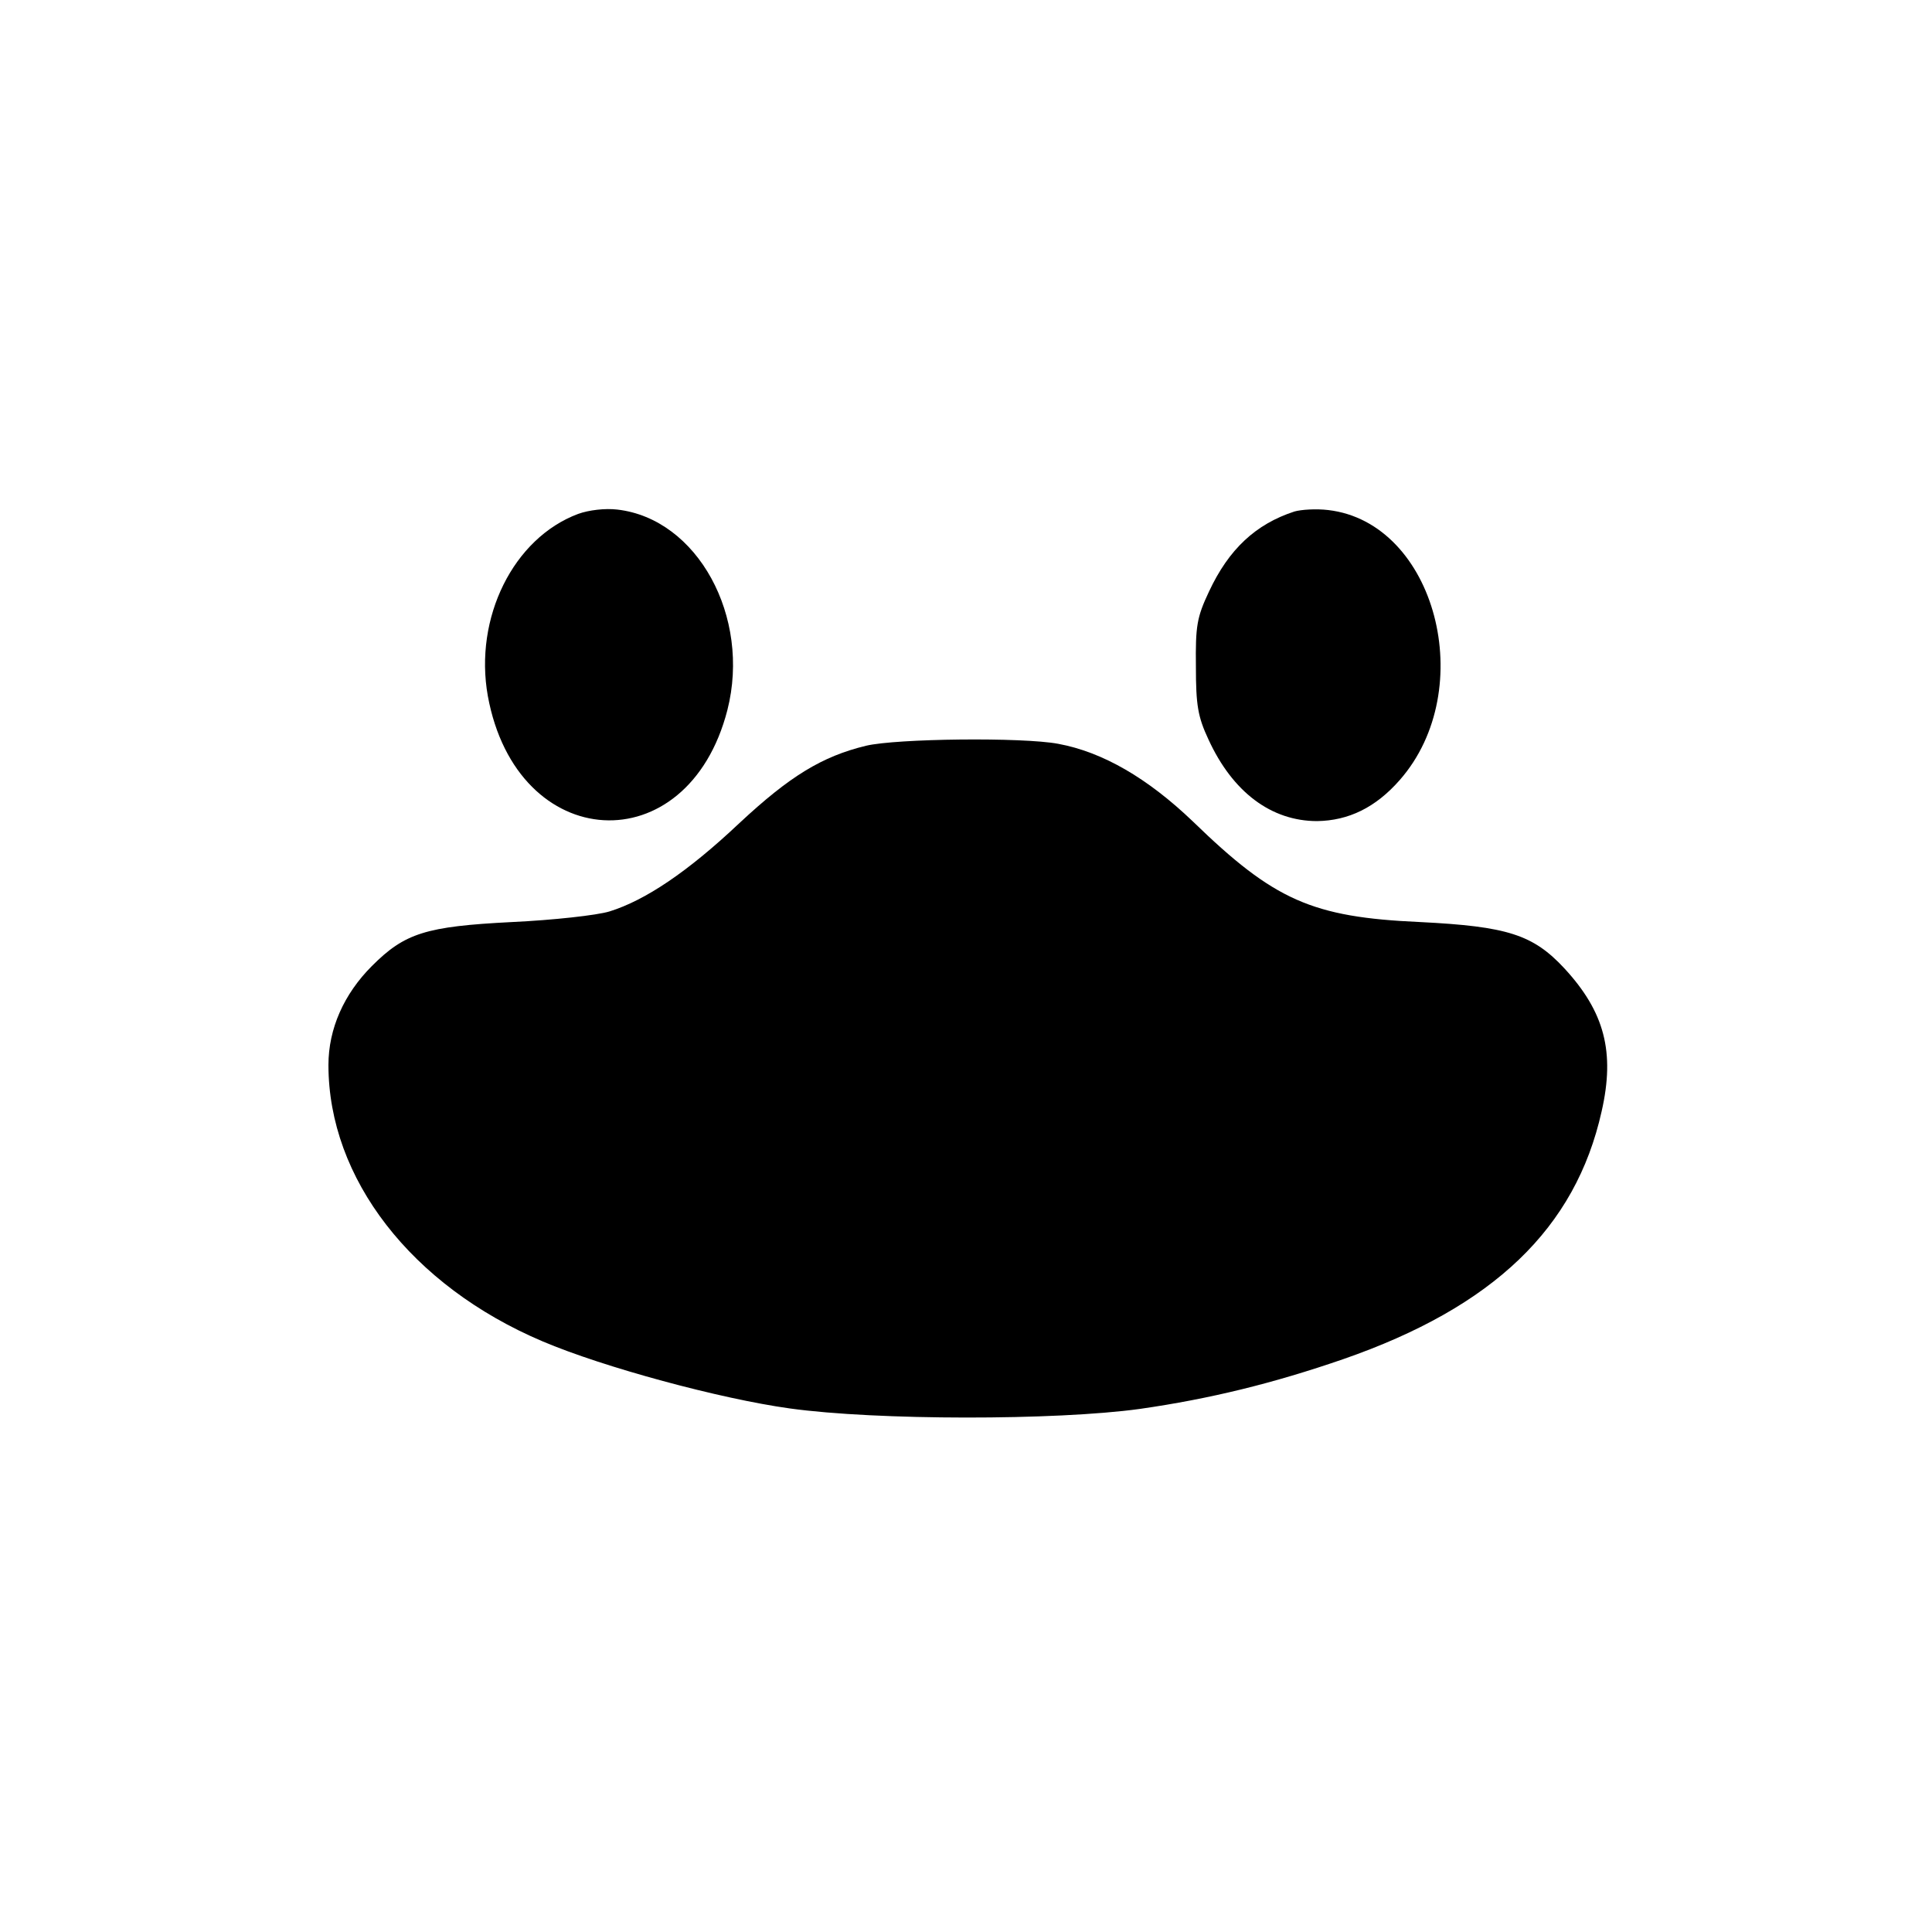
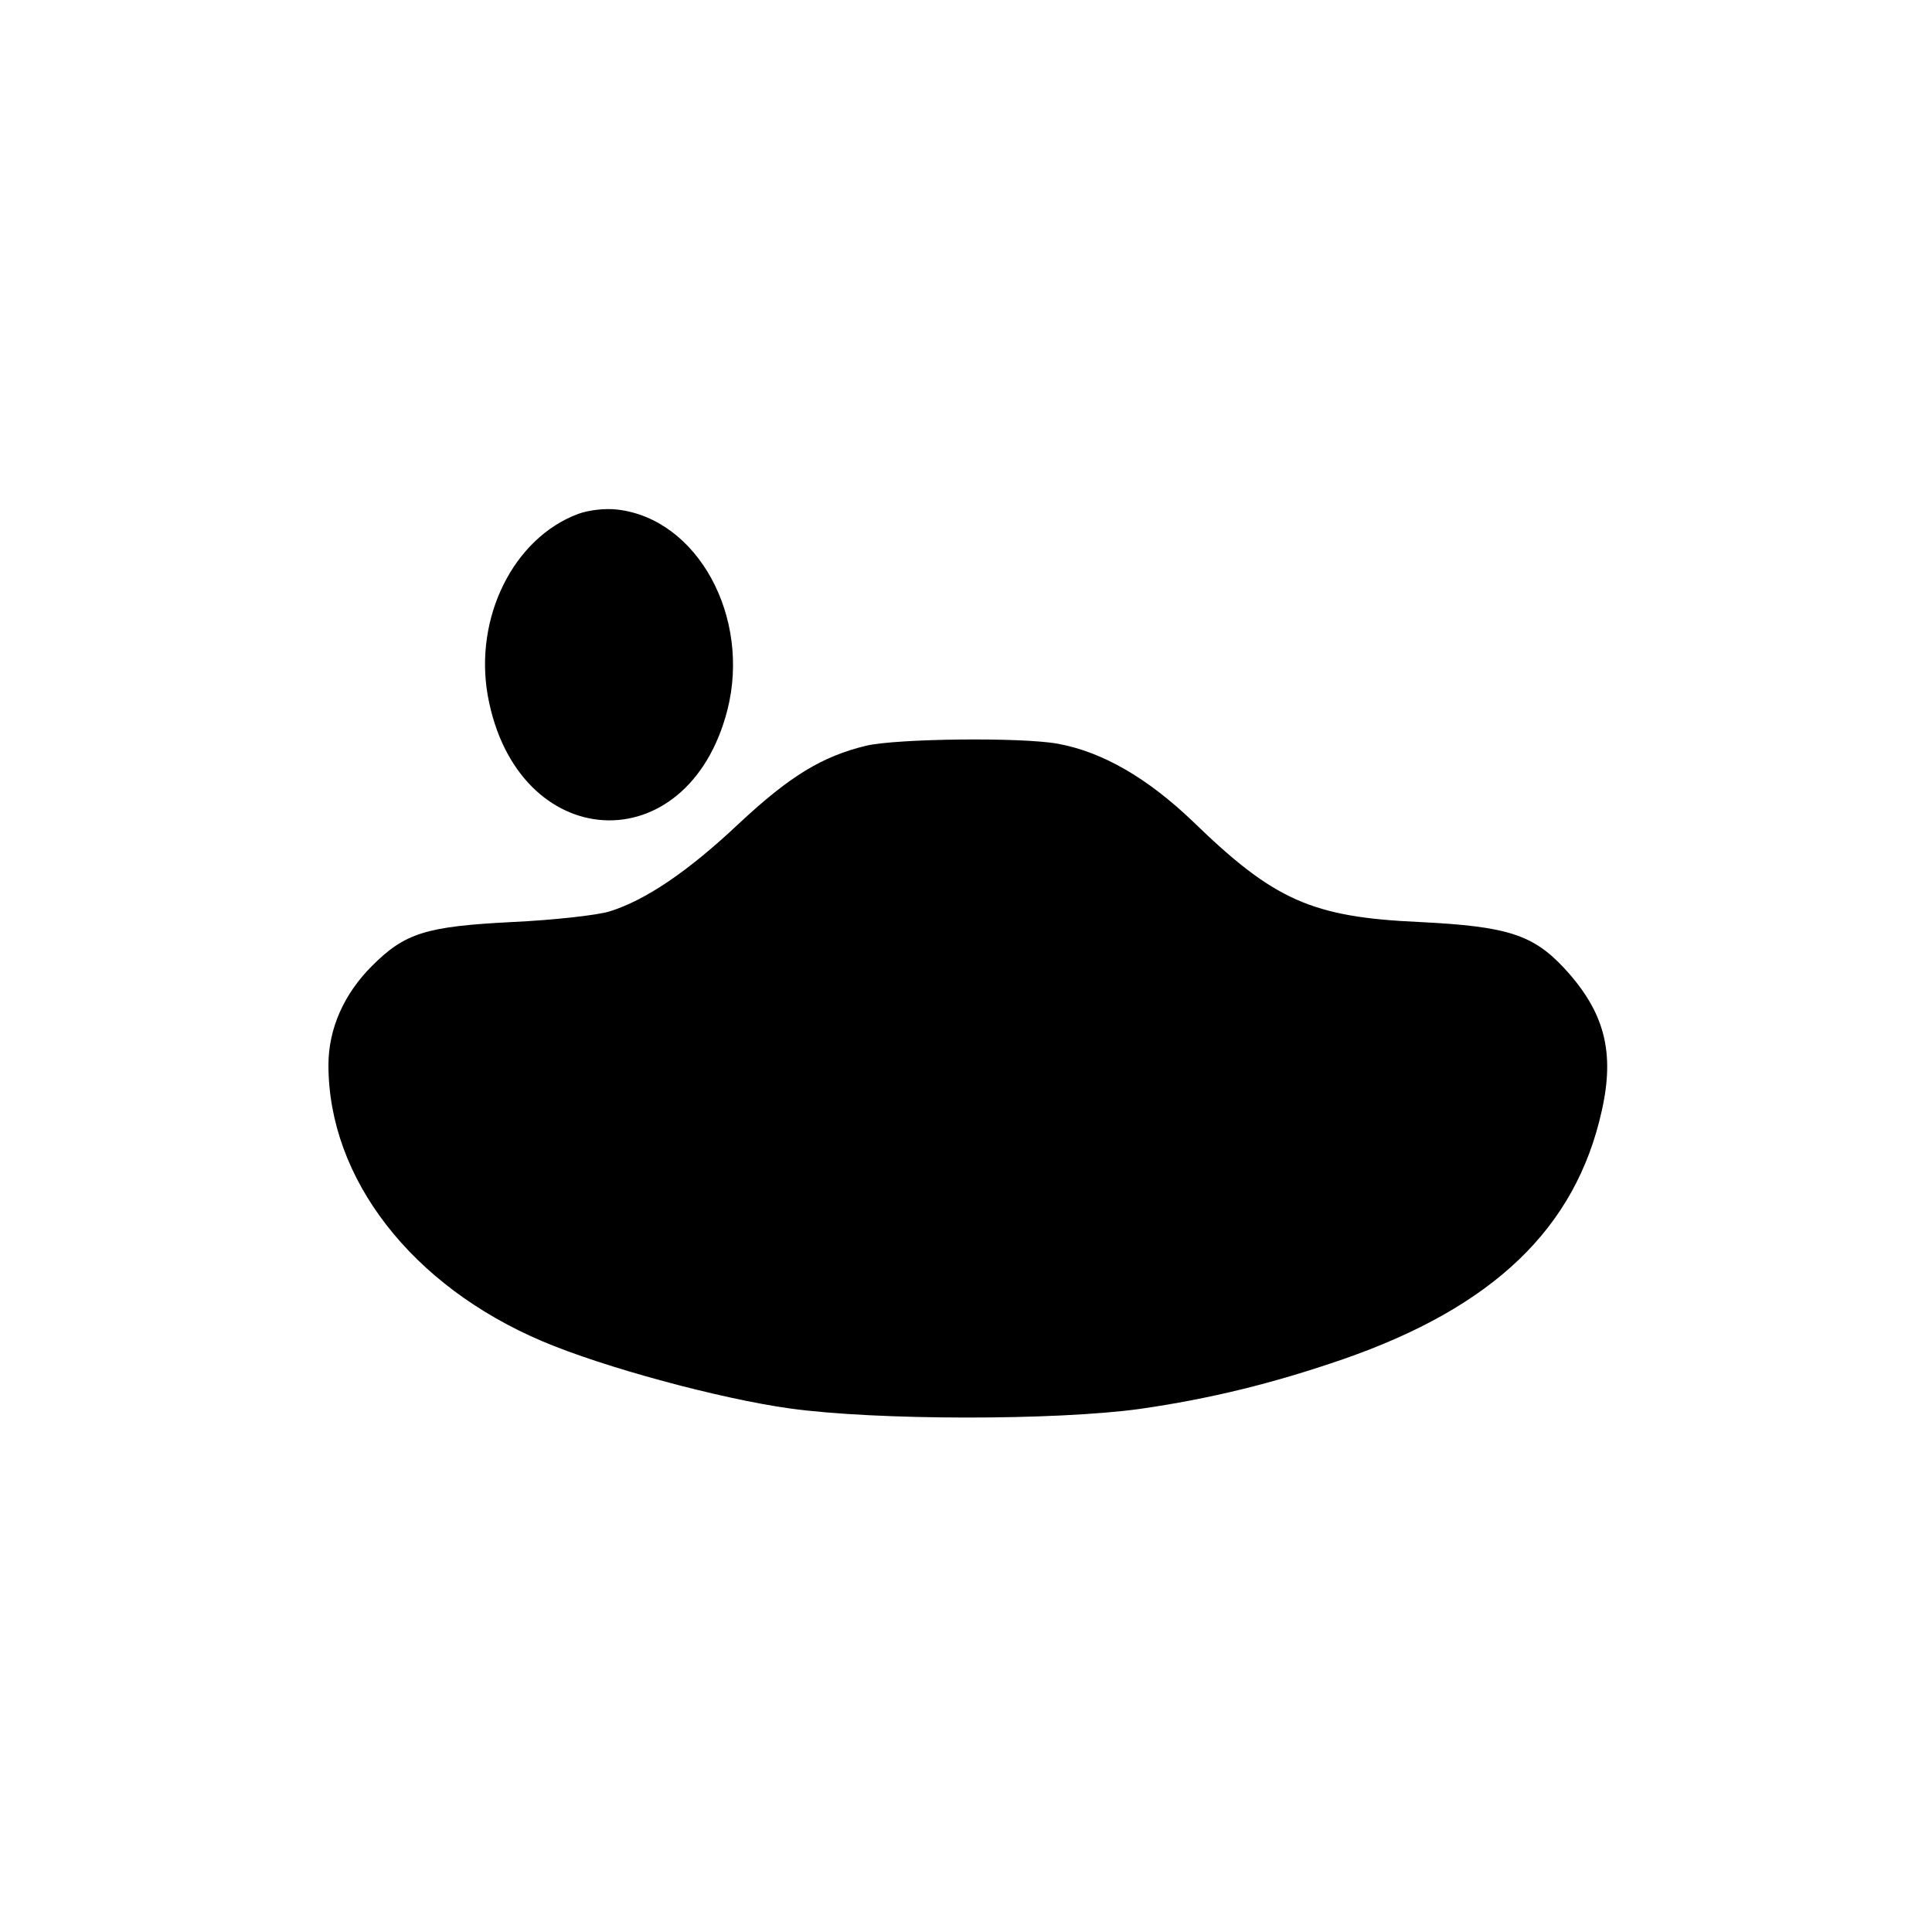
<svg xmlns="http://www.w3.org/2000/svg" version="1.0" width="400pt" height="400pt" viewBox="0 0 400 400" preserveAspectRatio="xMidYMid meet">
  <g transform="translate(0,400) scale(0.1,-0.1)" fill="#000000" stroke="none">
    <path d="M1197 2936 c-134 -50 -216 -215 -187 -377 60 -328 414 -348 496 -29 49 193 -62 396 -228 415 -25 3 -59 -1 -81 -9z" />
-     <path d="M2680 2941 c-80 -26 -136 -78 -177 -166 -25 -53 -28 -71 -27 -155 0 -80 4 -104 26 -151 50 -109 130 -169 225 -169 65 1 121 28 171 85 165 188 74 533 -148 559 -25 3 -56 1 -70 -3z" />
-     <path d="M1793 2456 c-91 -22 -158 -63 -262 -160 -107 -101 -195 -160 -269 -183 -26 -8 -117 -18 -202 -22 -179 -9 -222 -23 -290 -91 -58 -58 -90 -130 -90 -205 0 -235 172 -457 443 -572 127 -54 368 -119 512 -139 180 -25 551 -25 725 -1 146 21 276 53 421 103 311 108 481 271 535 513 28 123 6 206 -77 296 -65 70 -118 87 -299 96 -224 10 -302 45 -470 208 -94 90 -187 144 -279 161 -74 14 -335 11 -398 -4z" />
+     <path d="M1793 2456 c-91 -22 -158 -63 -262 -160 -107 -101 -195 -160 -269 -183 -26 -8 -117 -18 -202 -22 -179 -9 -222 -23 -290 -91 -58 -58 -90 -130 -90 -205 0 -235 172 -457 443 -572 127 -54 368 -119 512 -139 180 -25 551 -25 725 -1 146 21 276 53 421 103 311 108 481 271 535 513 28 123 6 206 -77 296 -65 70 -118 87 -299 96 -224 10 -302 45 -470 208 -94 90 -187 144 -279 161 -74 14 -335 11 -398 -4" />
  </g>
</svg>